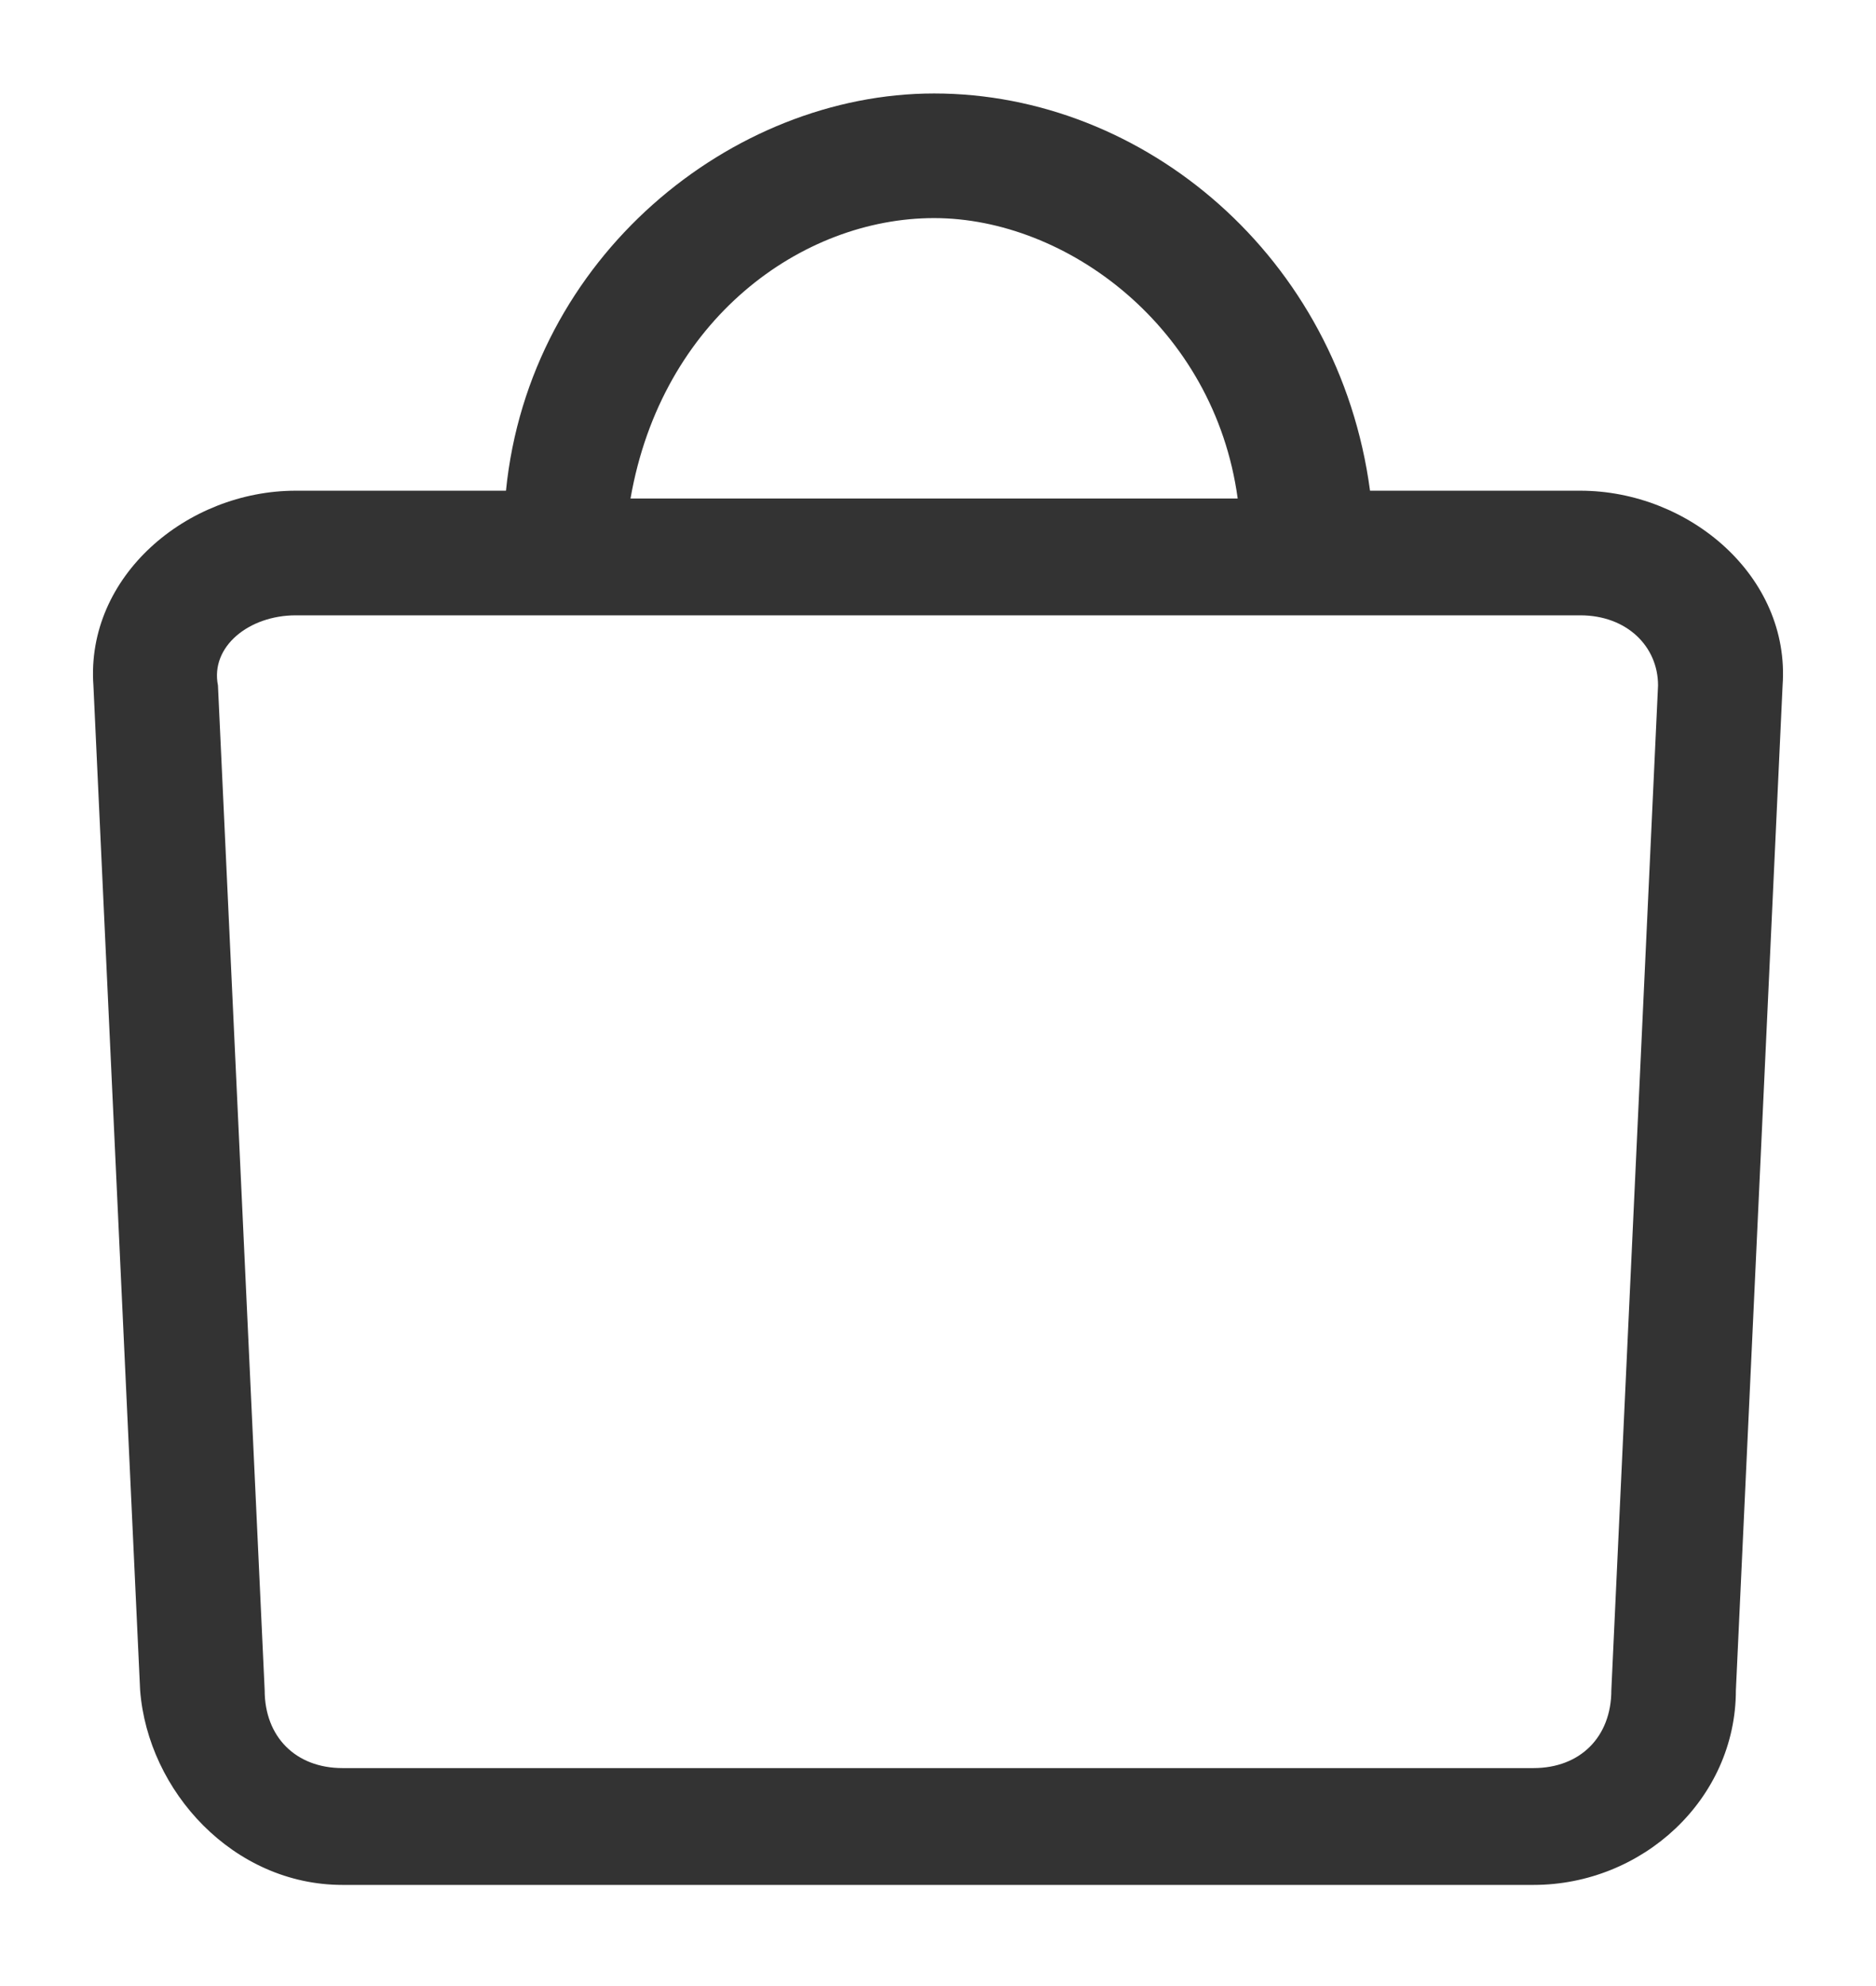
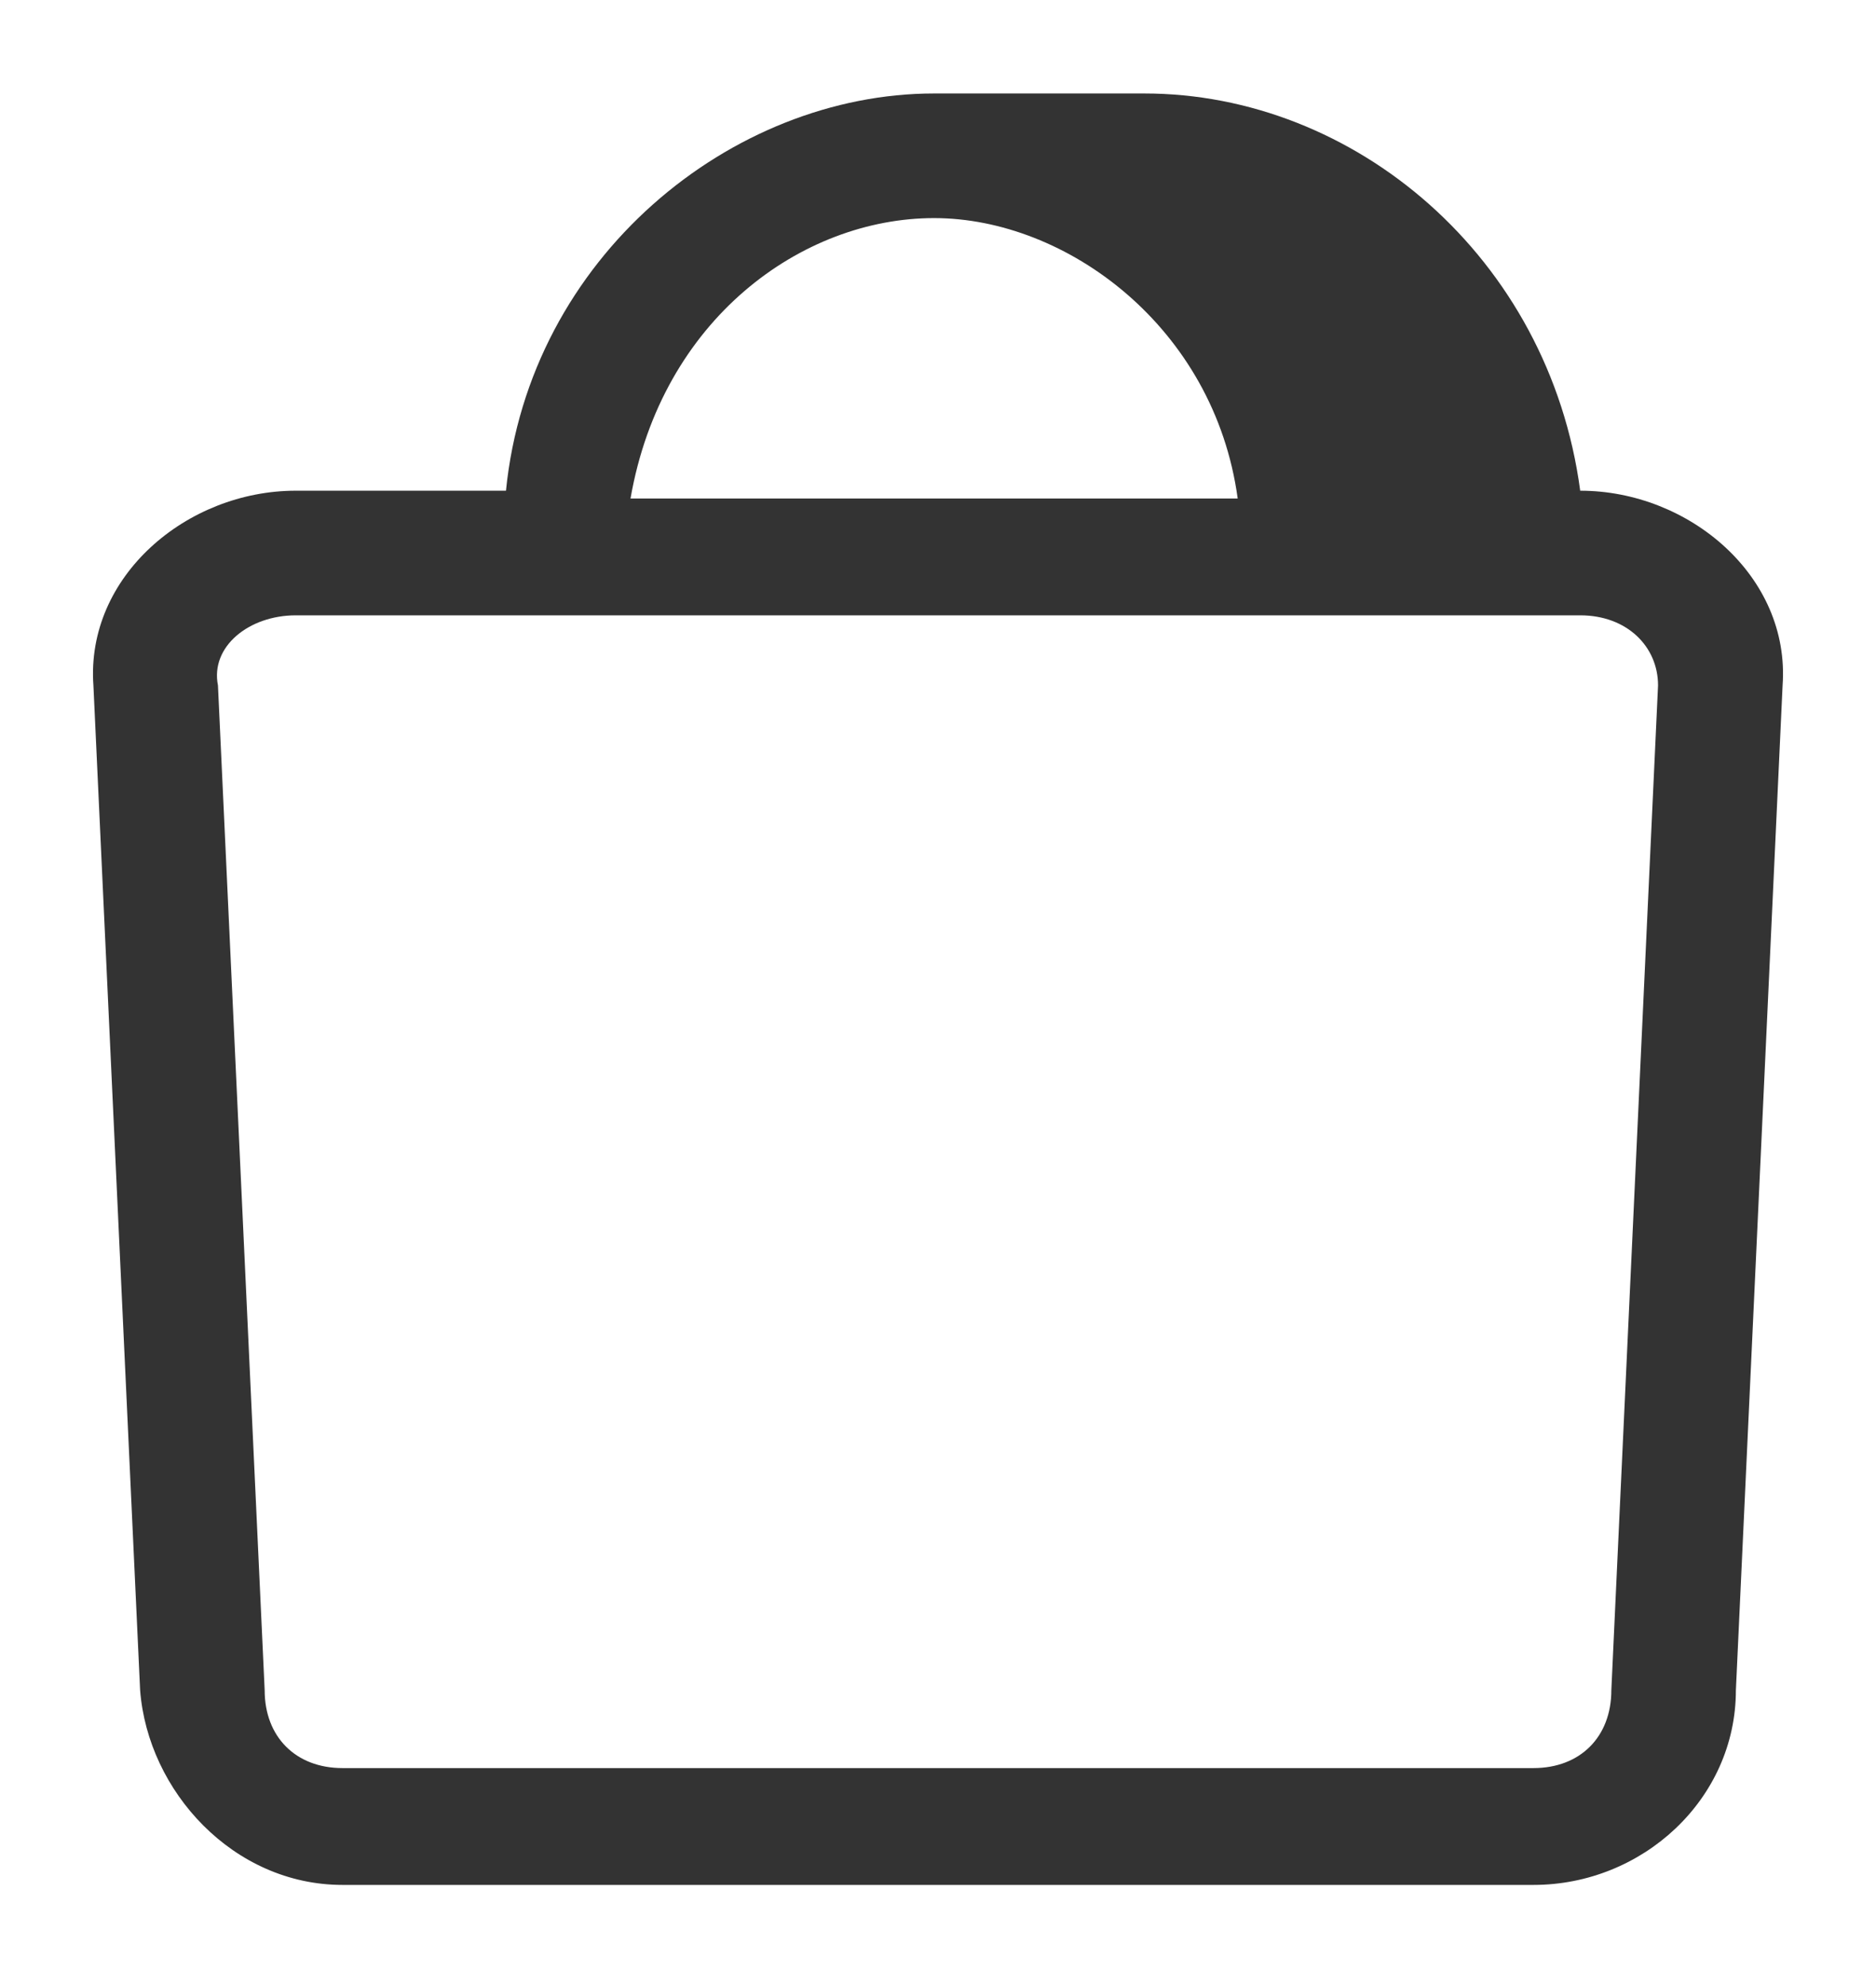
<svg xmlns="http://www.w3.org/2000/svg" viewBox="0 0 24.1 25.5">
-   <path d="M12 1.2c-2.6 0-5.2 2.1-5.5 5.1H3.8c-1.4 0-2.7 1.1-2.6 2.5l.6 12.9c.1 1.3 1.2 2.5 2.6 2.5h15.3c1.4 0 2.6-1.1 2.6-2.5l.6-12.9c.1-1.4-1.2-2.5-2.6-2.5h-2.7c-.4-3-2.9-5.1-5.6-5.1zm0 1.6c1.7 0 3.6 1.4 3.9 3.6H8.1c.4-2.3 2.2-3.6 3.9-3.6zm8.3 5.1H3.8c-.6 0-1.1.4-1 .9l.6 12.9c0 .6.4 1 1 1h15.3c.6 0 1-.4 1-1l.6-12.9c0-.5-.4-.9-1-.9z" fill-rule="evenodd" clip-rule="evenodd" fill="#333" />
+   <path d="M12 1.2c-2.6 0-5.2 2.1-5.5 5.1H3.8c-1.4 0-2.7 1.1-2.6 2.5l.6 12.9c.1 1.3 1.2 2.5 2.6 2.5h15.3c1.4 0 2.6-1.1 2.6-2.5l.6-12.9c.1-1.4-1.2-2.5-2.6-2.5c-.4-3-2.9-5.1-5.6-5.1zm0 1.6c1.7 0 3.6 1.4 3.9 3.6H8.1c.4-2.3 2.2-3.6 3.9-3.6zm8.3 5.1H3.8c-.6 0-1.1.4-1 .9l.6 12.9c0 .6.4 1 1 1h15.3c.6 0 1-.4 1-1l.6-12.9c0-.5-.4-.9-1-.9z" fill-rule="evenodd" clip-rule="evenodd" fill="#333" />
</svg>